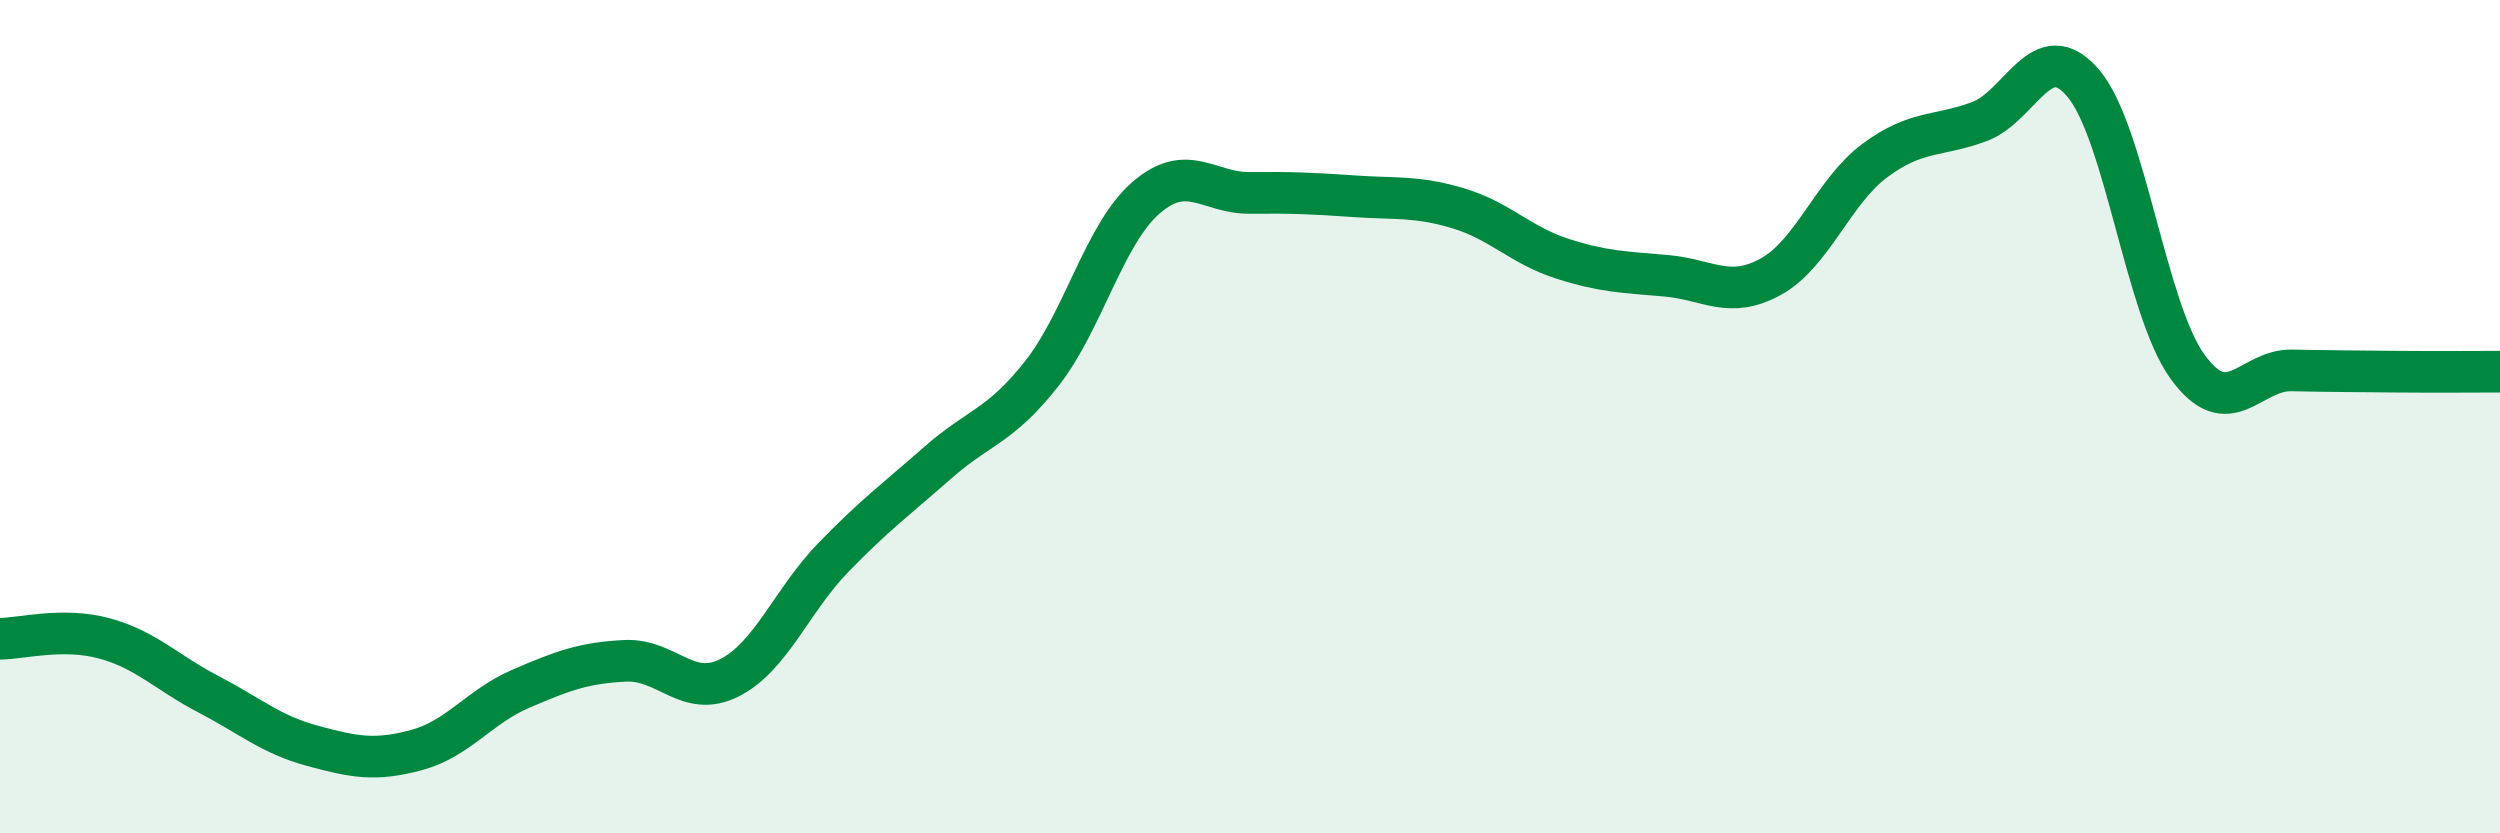
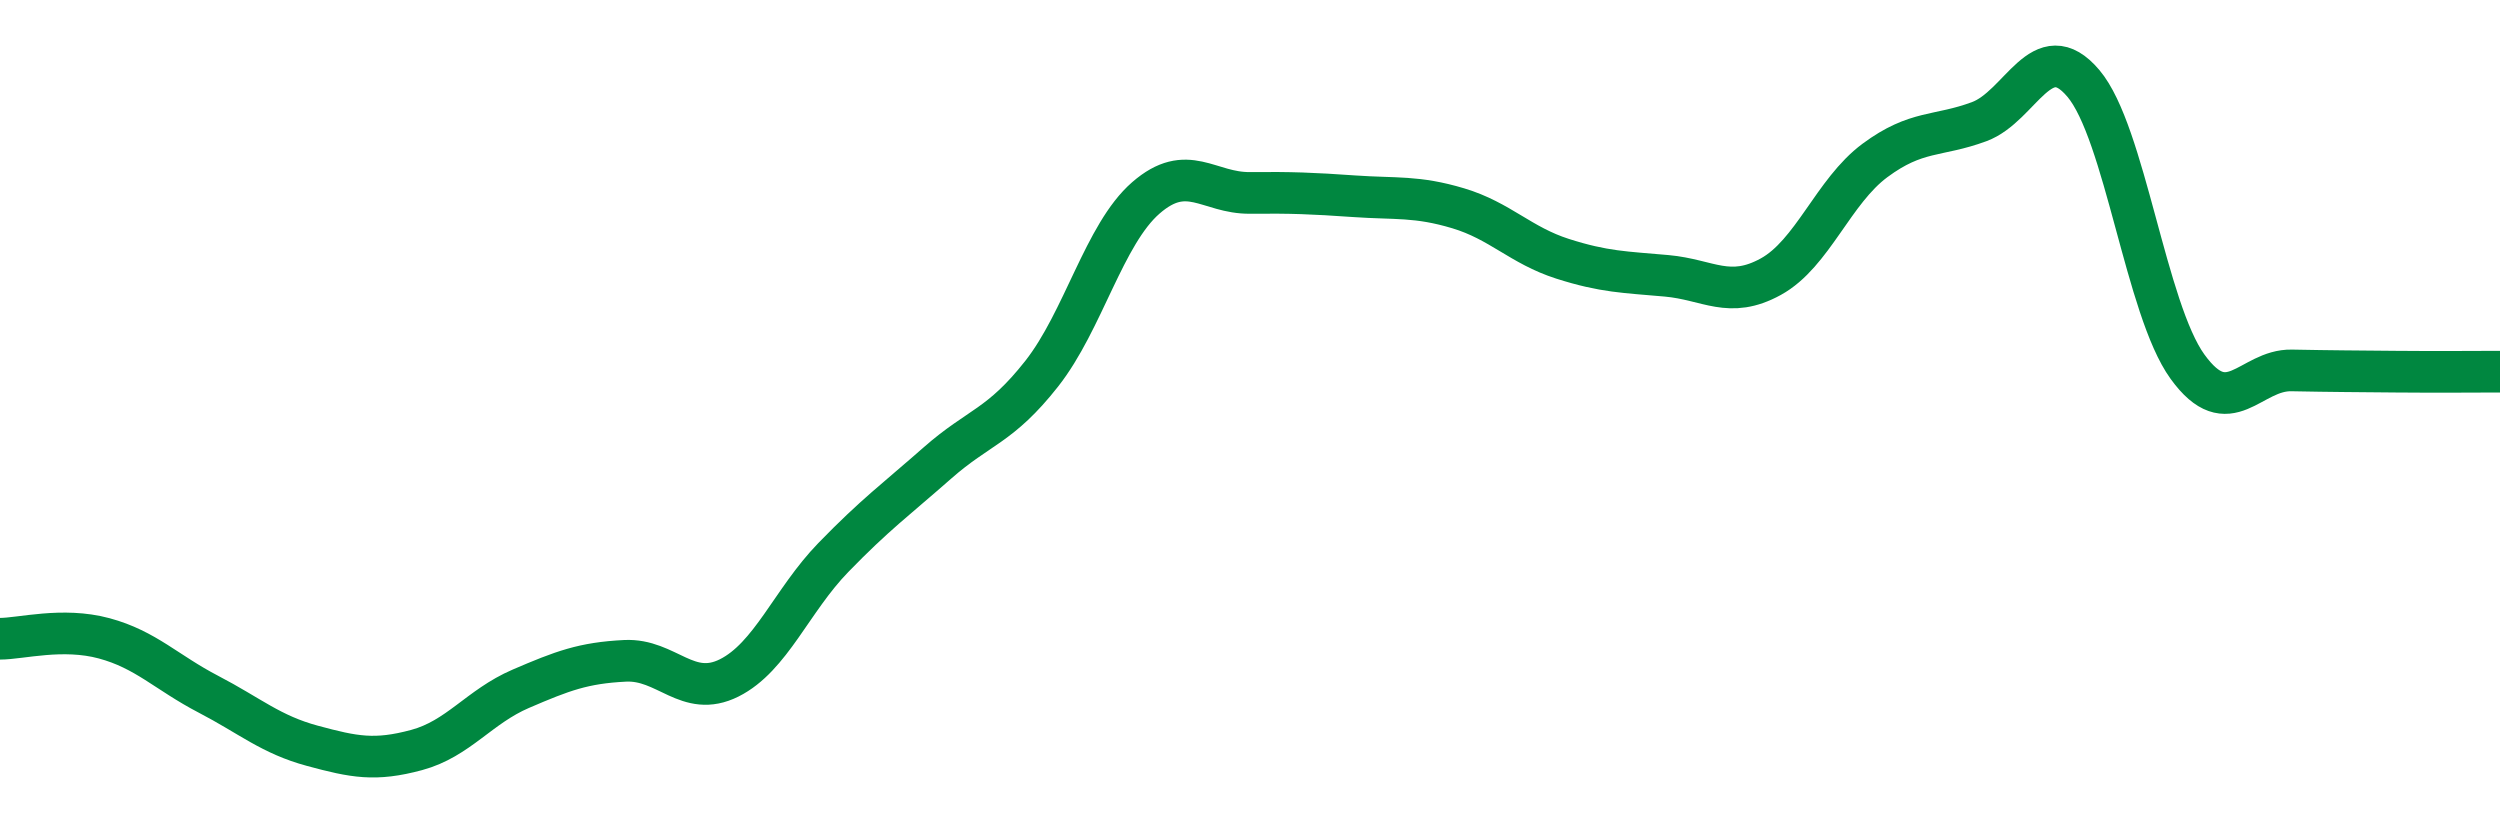
<svg xmlns="http://www.w3.org/2000/svg" width="60" height="20" viewBox="0 0 60 20">
-   <path d="M 0,15.33 C 0.5,15.33 1.5,15.05 2.5,15.32 C 3.5,15.59 4,16.14 5,16.66 C 6,17.18 6.5,17.63 7.5,17.9 C 8.5,18.17 9,18.27 10,18 C 11,17.73 11.5,16.96 12.5,16.53 C 13.5,16.1 14,15.91 15,15.86 C 16,15.81 16.5,16.77 17.5,16.27 C 18.5,15.77 19,14.41 20,13.38 C 21,12.35 21.5,11.99 22.5,11.11 C 23.5,10.23 24,10.24 25,8.97 C 26,7.7 26.5,5.62 27.5,4.75 C 28.5,3.88 29,4.64 30,4.63 C 31,4.62 31.5,4.64 32.5,4.71 C 33.5,4.78 34,4.7 35,5 C 36,5.3 36.5,5.89 37.5,6.21 C 38.5,6.53 39,6.53 40,6.62 C 41,6.71 41.5,7.19 42.5,6.64 C 43.5,6.09 44,4.59 45,3.85 C 46,3.11 46.5,3.29 47.5,2.92 C 48.5,2.55 49,0.82 50,2 C 51,3.18 51.5,7.42 52.5,8.8 C 53.5,10.18 54,8.87 55,8.89 C 56,8.91 56.5,8.91 57.5,8.92 C 58.5,8.93 59.5,8.92 60,8.92L60 20L0 20Z" fill="#008740" opacity="0.1" stroke-linecap="round" stroke-linejoin="round" />
  <path d="M 0,15.33 C 0.5,15.33 1.5,15.05 2.5,15.32 C 3.5,15.59 4,16.14 5,16.66 C 6,17.18 6.5,17.63 7.5,17.9 C 8.5,18.17 9,18.27 10,18 C 11,17.73 11.5,16.96 12.5,16.53 C 13.5,16.1 14,15.91 15,15.86 C 16,15.81 16.5,16.77 17.5,16.27 C 18.5,15.77 19,14.41 20,13.38 C 21,12.35 21.5,11.99 22.5,11.11 C 23.5,10.23 24,10.24 25,8.97 C 26,7.7 26.5,5.62 27.5,4.75 C 28.5,3.88 29,4.64 30,4.63 C 31,4.62 31.5,4.64 32.5,4.71 C 33.5,4.78 34,4.7 35,5 C 36,5.3 36.5,5.89 37.5,6.21 C 38.5,6.53 39,6.53 40,6.62 C 41,6.71 41.5,7.19 42.5,6.64 C 43.5,6.09 44,4.59 45,3.85 C 46,3.11 46.5,3.29 47.5,2.92 C 48.5,2.55 49,0.82 50,2 C 51,3.18 51.5,7.42 52.5,8.8 C 53.5,10.18 54,8.87 55,8.89 C 56,8.91 56.5,8.91 57.5,8.92 C 58.5,8.93 59.5,8.92 60,8.92" stroke="#008740" stroke-width="1" fill="none" stroke-linecap="round" stroke-linejoin="round" />
</svg>